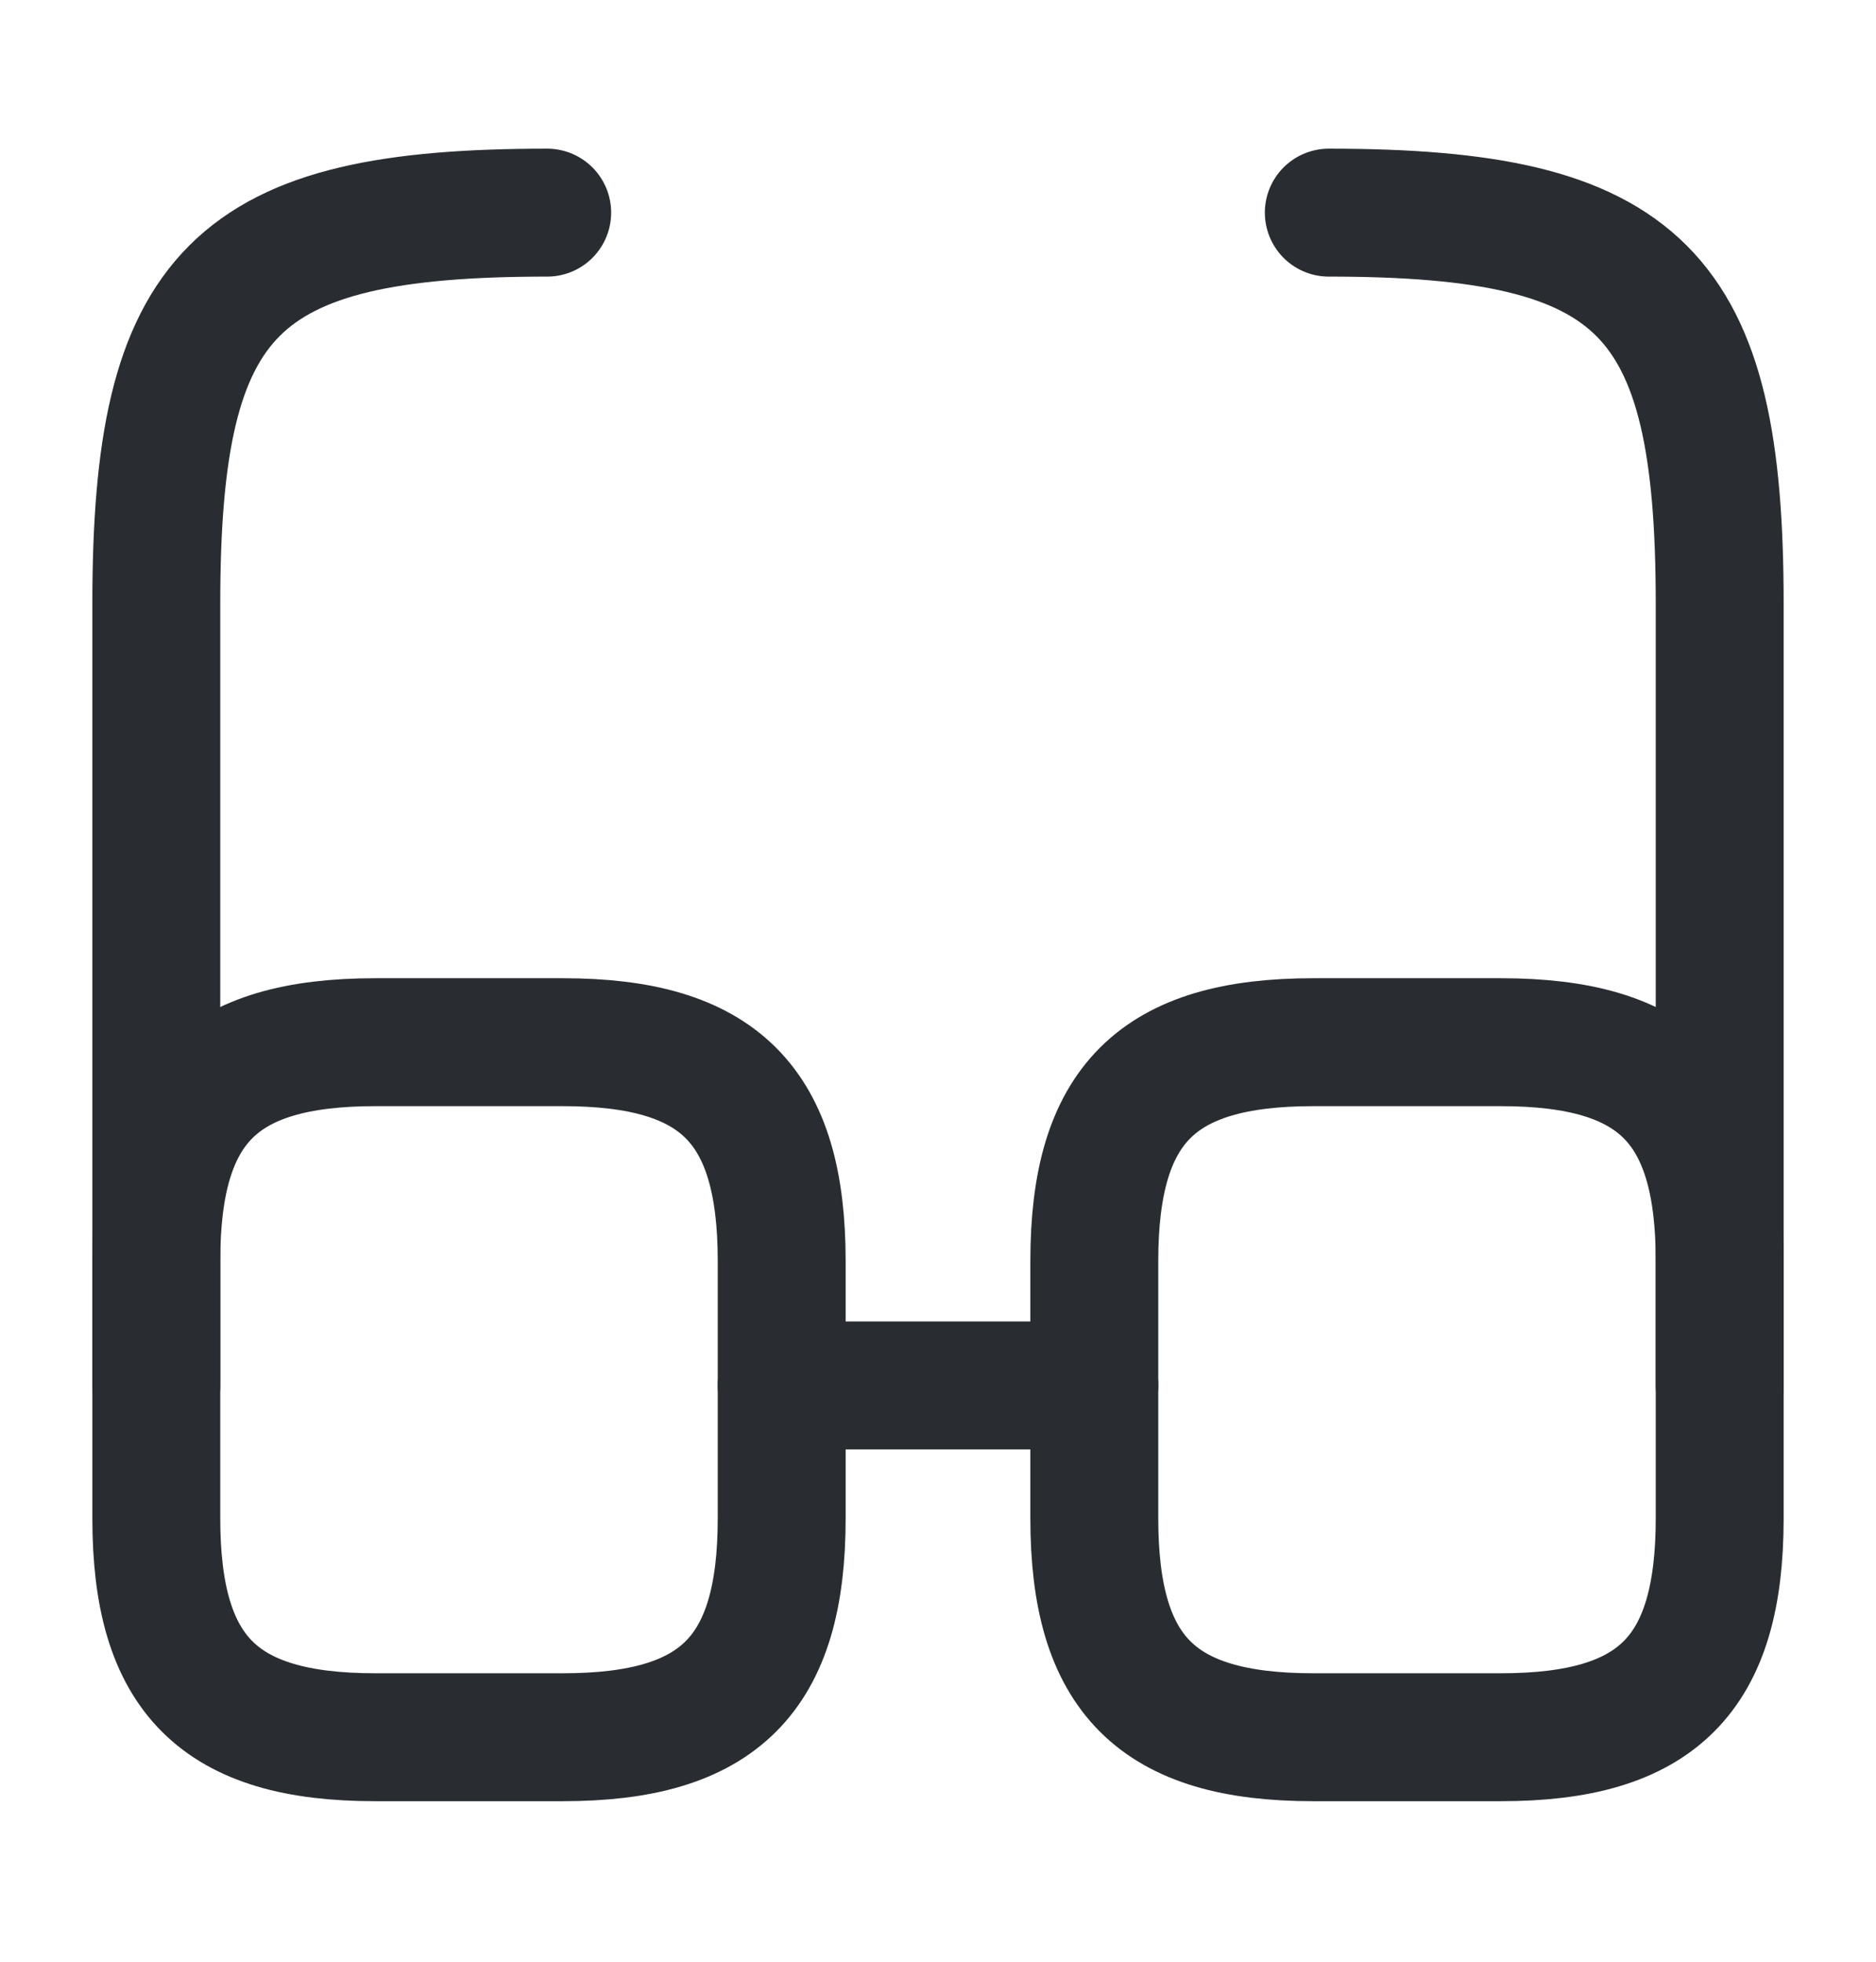
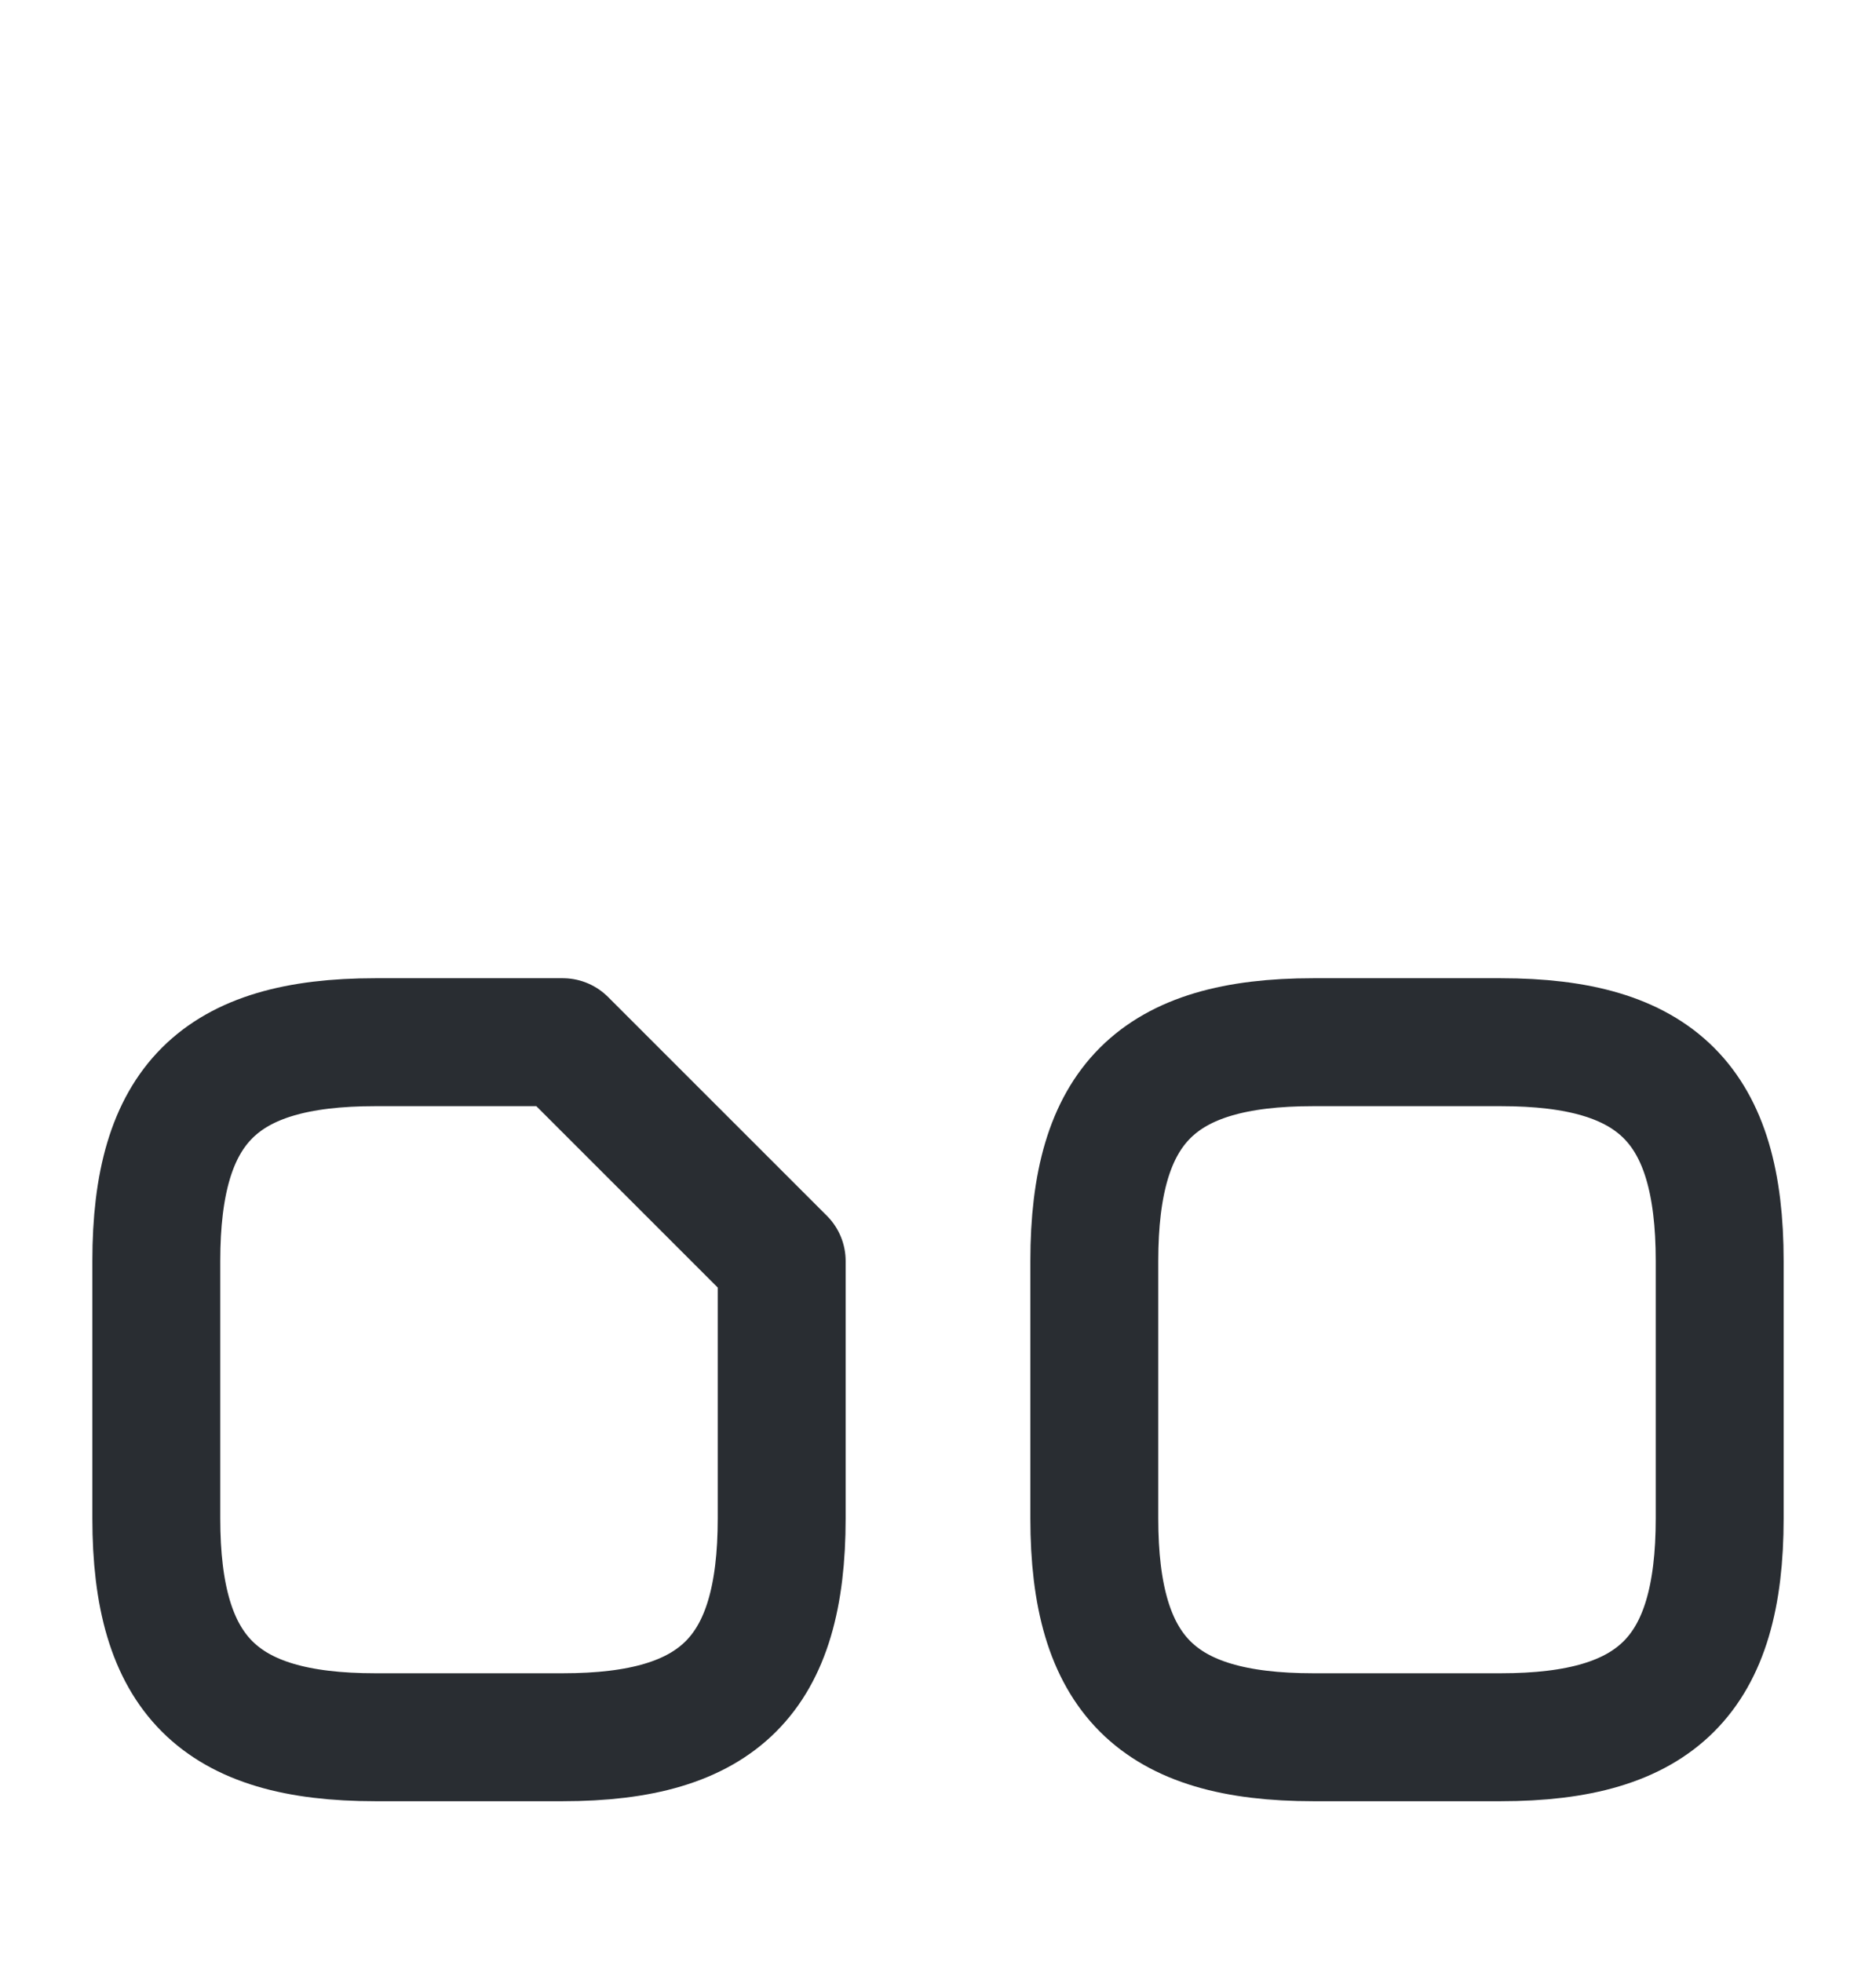
<svg xmlns="http://www.w3.org/2000/svg" width="22" height="23" viewBox="0 0 22 23" fill="none">
-   <path d="M9.167 16.243H12.833" stroke="#292D32" stroke-width="1.5" stroke-linecap="round" stroke-linejoin="round" />
-   <path d="M1.833 16.243V7.076C1.833 3.409 2.75 2.493 6.417 2.493" stroke="#292D32" stroke-width="1.5" stroke-linecap="round" stroke-linejoin="round" />
-   <path d="M20.167 16.243V7.076C20.167 3.409 19.25 2.493 15.583 2.493" stroke="#292D32" stroke-width="1.5" stroke-linecap="round" stroke-linejoin="round" />
-   <path d="M9.167 14.785V17.801C9.167 19.635 8.433 20.368 6.6 20.368H4.4C2.567 20.368 1.833 19.635 1.833 17.801V14.785C1.833 12.952 2.567 12.219 4.4 12.219H6.6C8.433 12.219 9.167 12.952 9.167 14.785Z" stroke="#292D32" stroke-width="1.5" stroke-linecap="round" stroke-linejoin="round" />
+   <path d="M9.167 14.785V17.801C9.167 19.635 8.433 20.368 6.6 20.368H4.4C2.567 20.368 1.833 19.635 1.833 17.801V14.785C1.833 12.952 2.567 12.219 4.4 12.219H6.6Z" stroke="#292D32" stroke-width="1.5" stroke-linecap="round" stroke-linejoin="round" />
  <path d="M20.167 14.785V17.801C20.167 19.635 19.433 20.368 17.6 20.368H15.4C13.567 20.368 12.833 19.635 12.833 17.801V14.785C12.833 12.952 13.567 12.219 15.4 12.219H17.6C19.433 12.219 20.167 12.952 20.167 14.785Z" stroke="#292D32" stroke-width="1.5" stroke-linecap="round" stroke-linejoin="round" />
</svg>